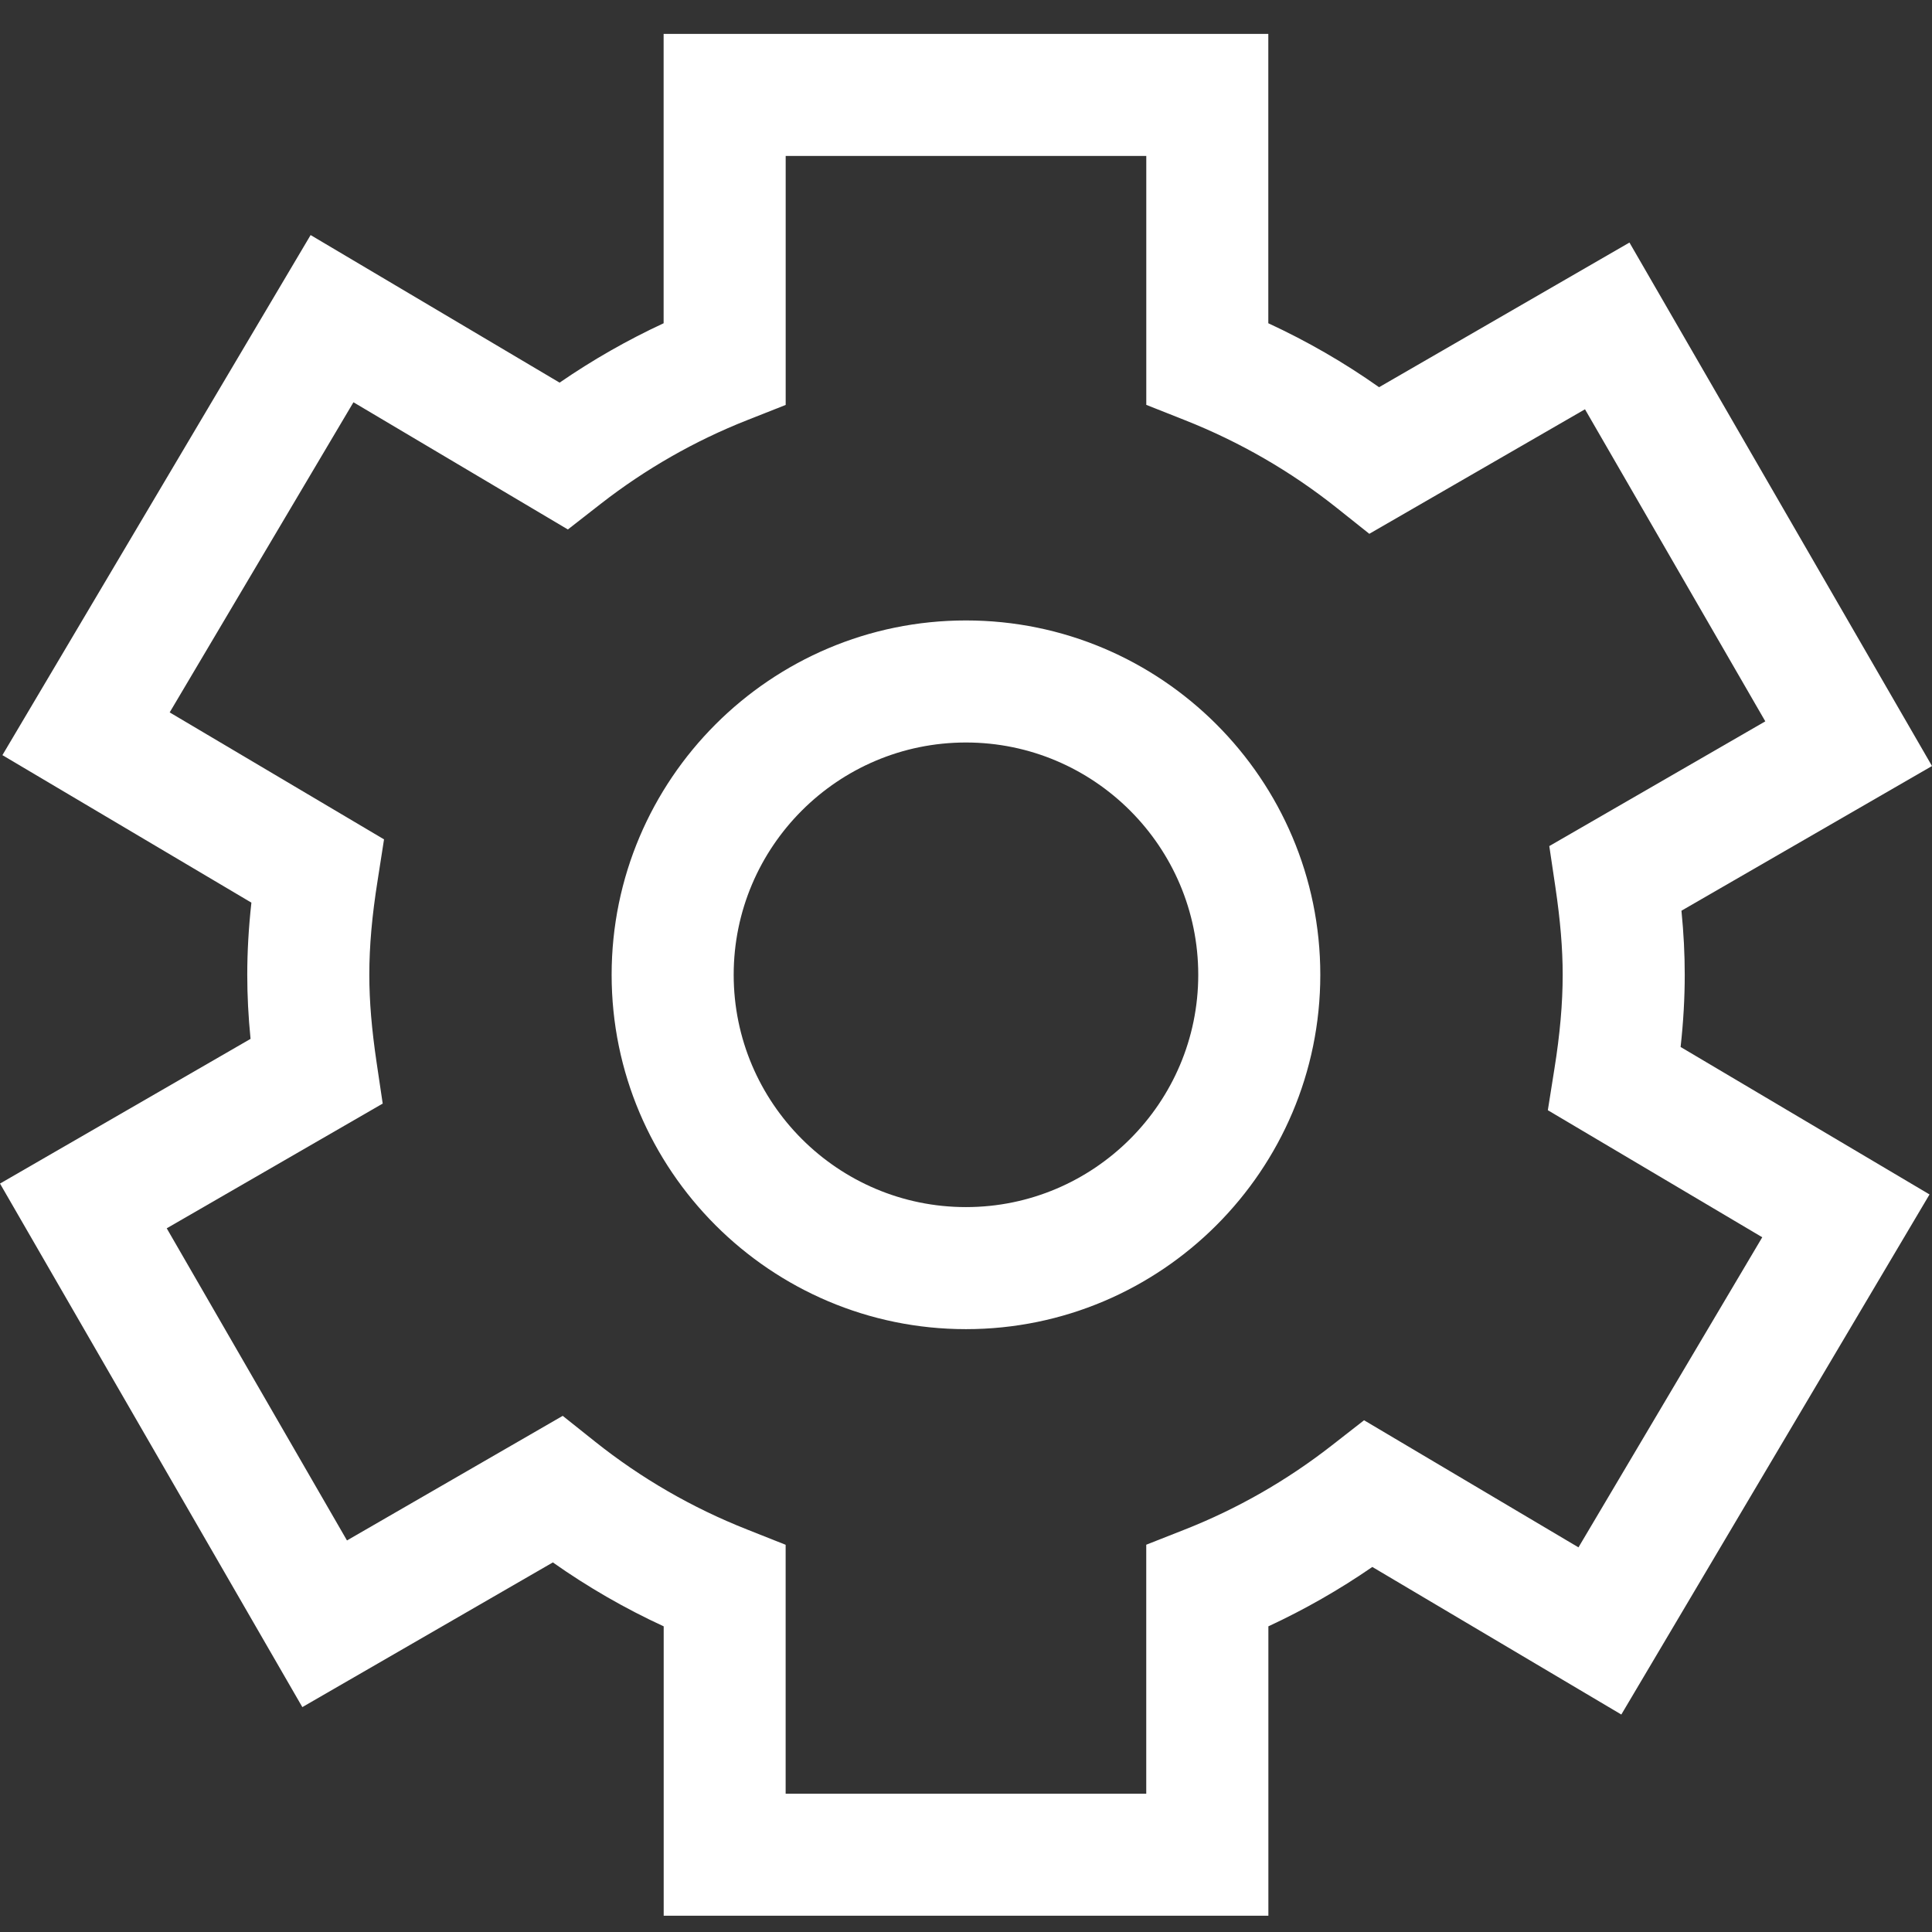
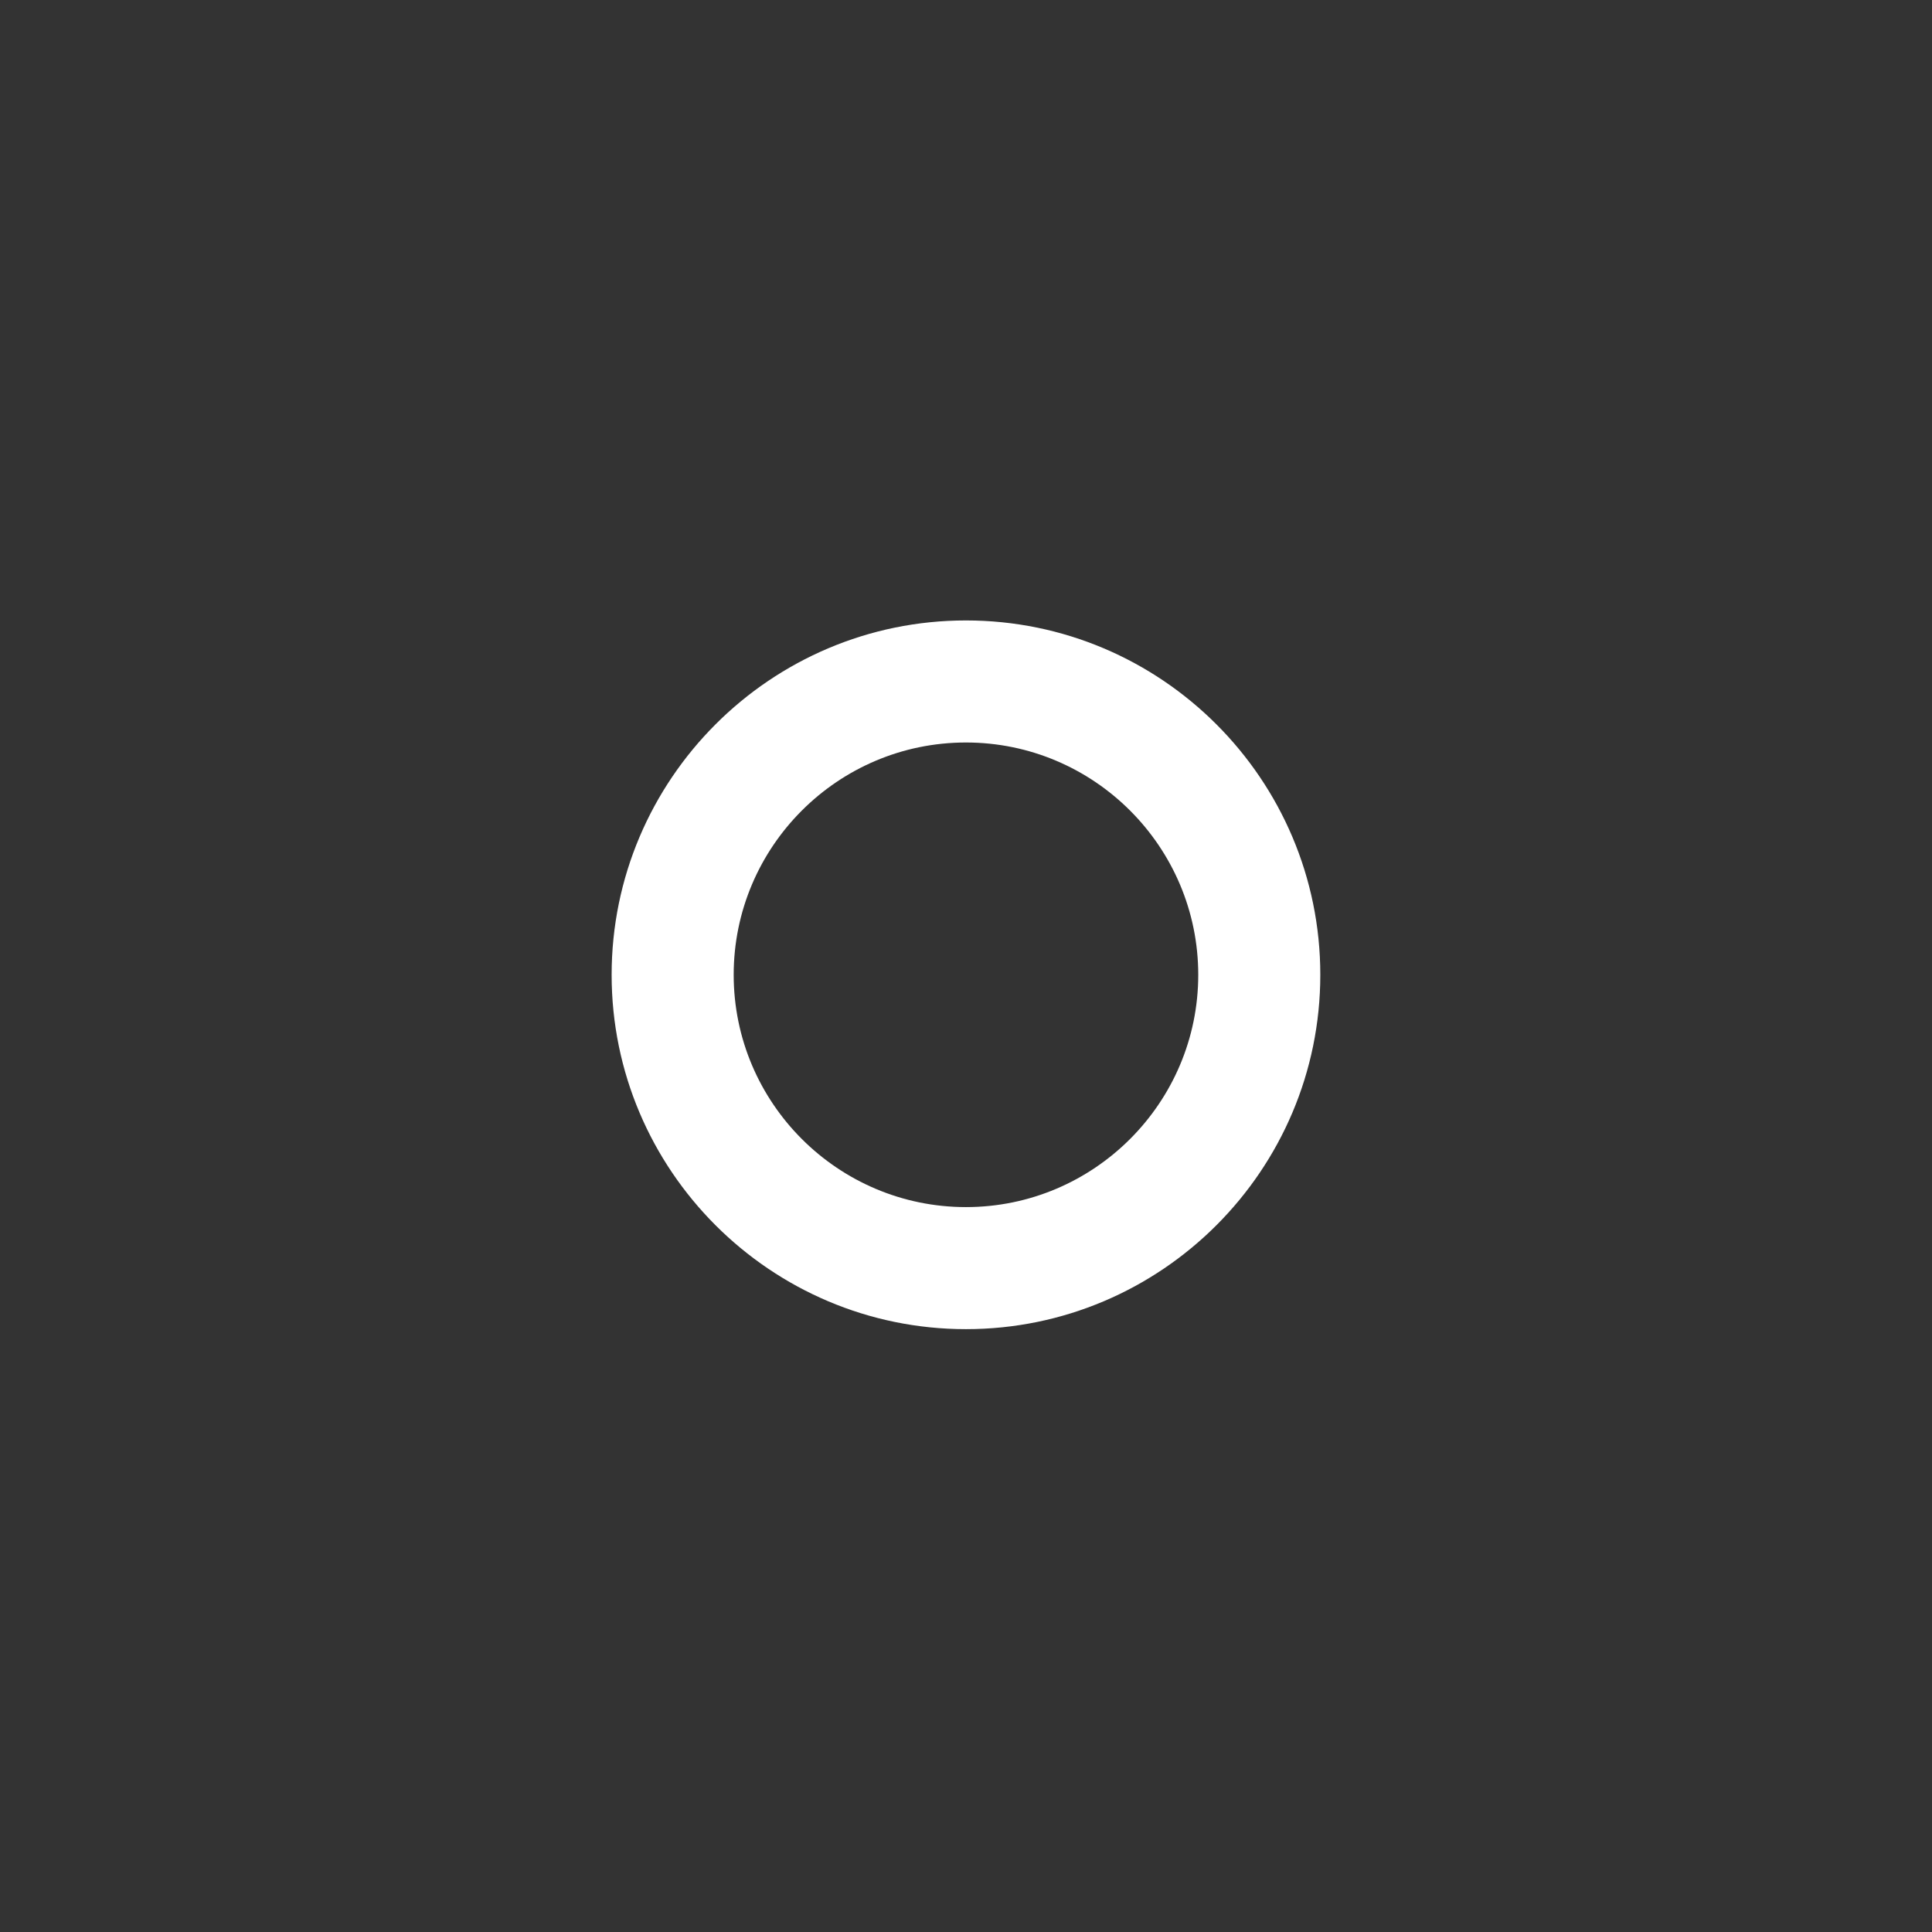
<svg xmlns="http://www.w3.org/2000/svg" width="57" height="57" viewBox="0 0 57 57" fill="none">
  <rect x="0" y="0" width="57" height="57" fill="#333333" stroke="none" />
  <g id="settings_icon-icons.com_72415 1">
    <g id="Group">
      <path id="Vector" d="M28.499 18.305C22.735 18.305 18.045 22.995 18.045 28.76C18.045 34.524 22.735 39.214 28.499 39.214C34.264 39.214 38.953 34.524 38.953 28.76C38.953 22.995 34.265 18.305 28.499 18.305ZM28.499 35.613C24.72 35.613 21.646 32.537 21.646 28.76C21.646 24.981 24.719 21.906 28.499 21.906C32.276 21.906 35.352 24.98 35.352 28.76C35.352 32.536 32.277 35.613 28.499 35.613Z" fill="white" />
-       <path id="Vector_2" d="M48.074 7.156L40.687 11.424C39.658 10.697 38.565 10.067 37.419 9.537V1H19.579V9.537C18.512 10.032 17.483 10.619 16.51 11.289L9.164 6.935L0.071 22.279L7.417 26.631C7.334 27.382 7.295 28.085 7.295 28.76C7.295 29.368 7.326 29.986 7.392 30.65L0 34.919L8.92 50.365L16.311 46.096C17.341 46.822 18.433 47.453 19.581 47.982V56.519H37.421V47.982C38.488 47.487 39.514 46.901 40.488 46.23L47.834 50.584L56.927 35.24L49.583 30.889C49.666 30.142 49.705 29.436 49.705 28.76C49.705 28.15 49.674 27.533 49.608 26.869L57 22.6L48.074 7.156ZM45.709 24.962L45.889 26.172C46.034 27.155 46.104 27.976 46.104 28.76C46.104 29.604 46.024 30.514 45.858 31.546L45.666 32.755L51.992 36.503L46.57 45.652L40.244 41.902L39.276 42.657C37.959 43.683 36.505 44.515 34.957 45.125L33.818 45.574V52.92H23.179V45.576L22.042 45.125C20.418 44.484 18.912 43.612 17.562 42.537L16.602 41.772L10.237 45.448L4.919 36.239L11.291 32.559L11.111 31.348C10.966 30.365 10.896 29.544 10.896 28.761C10.896 27.912 10.974 27.025 11.142 25.97L11.33 24.764L5.006 21.018L10.428 11.868L16.754 15.621L17.722 14.866C19.043 13.837 20.497 13.006 22.043 12.396L23.18 11.947V4.601H33.819V11.945L34.958 12.396C36.578 13.037 38.086 13.908 39.437 14.983L40.399 15.749L46.762 12.075L52.082 21.282L45.709 24.962Z" fill="white" />
    </g>
  </g>
</svg>